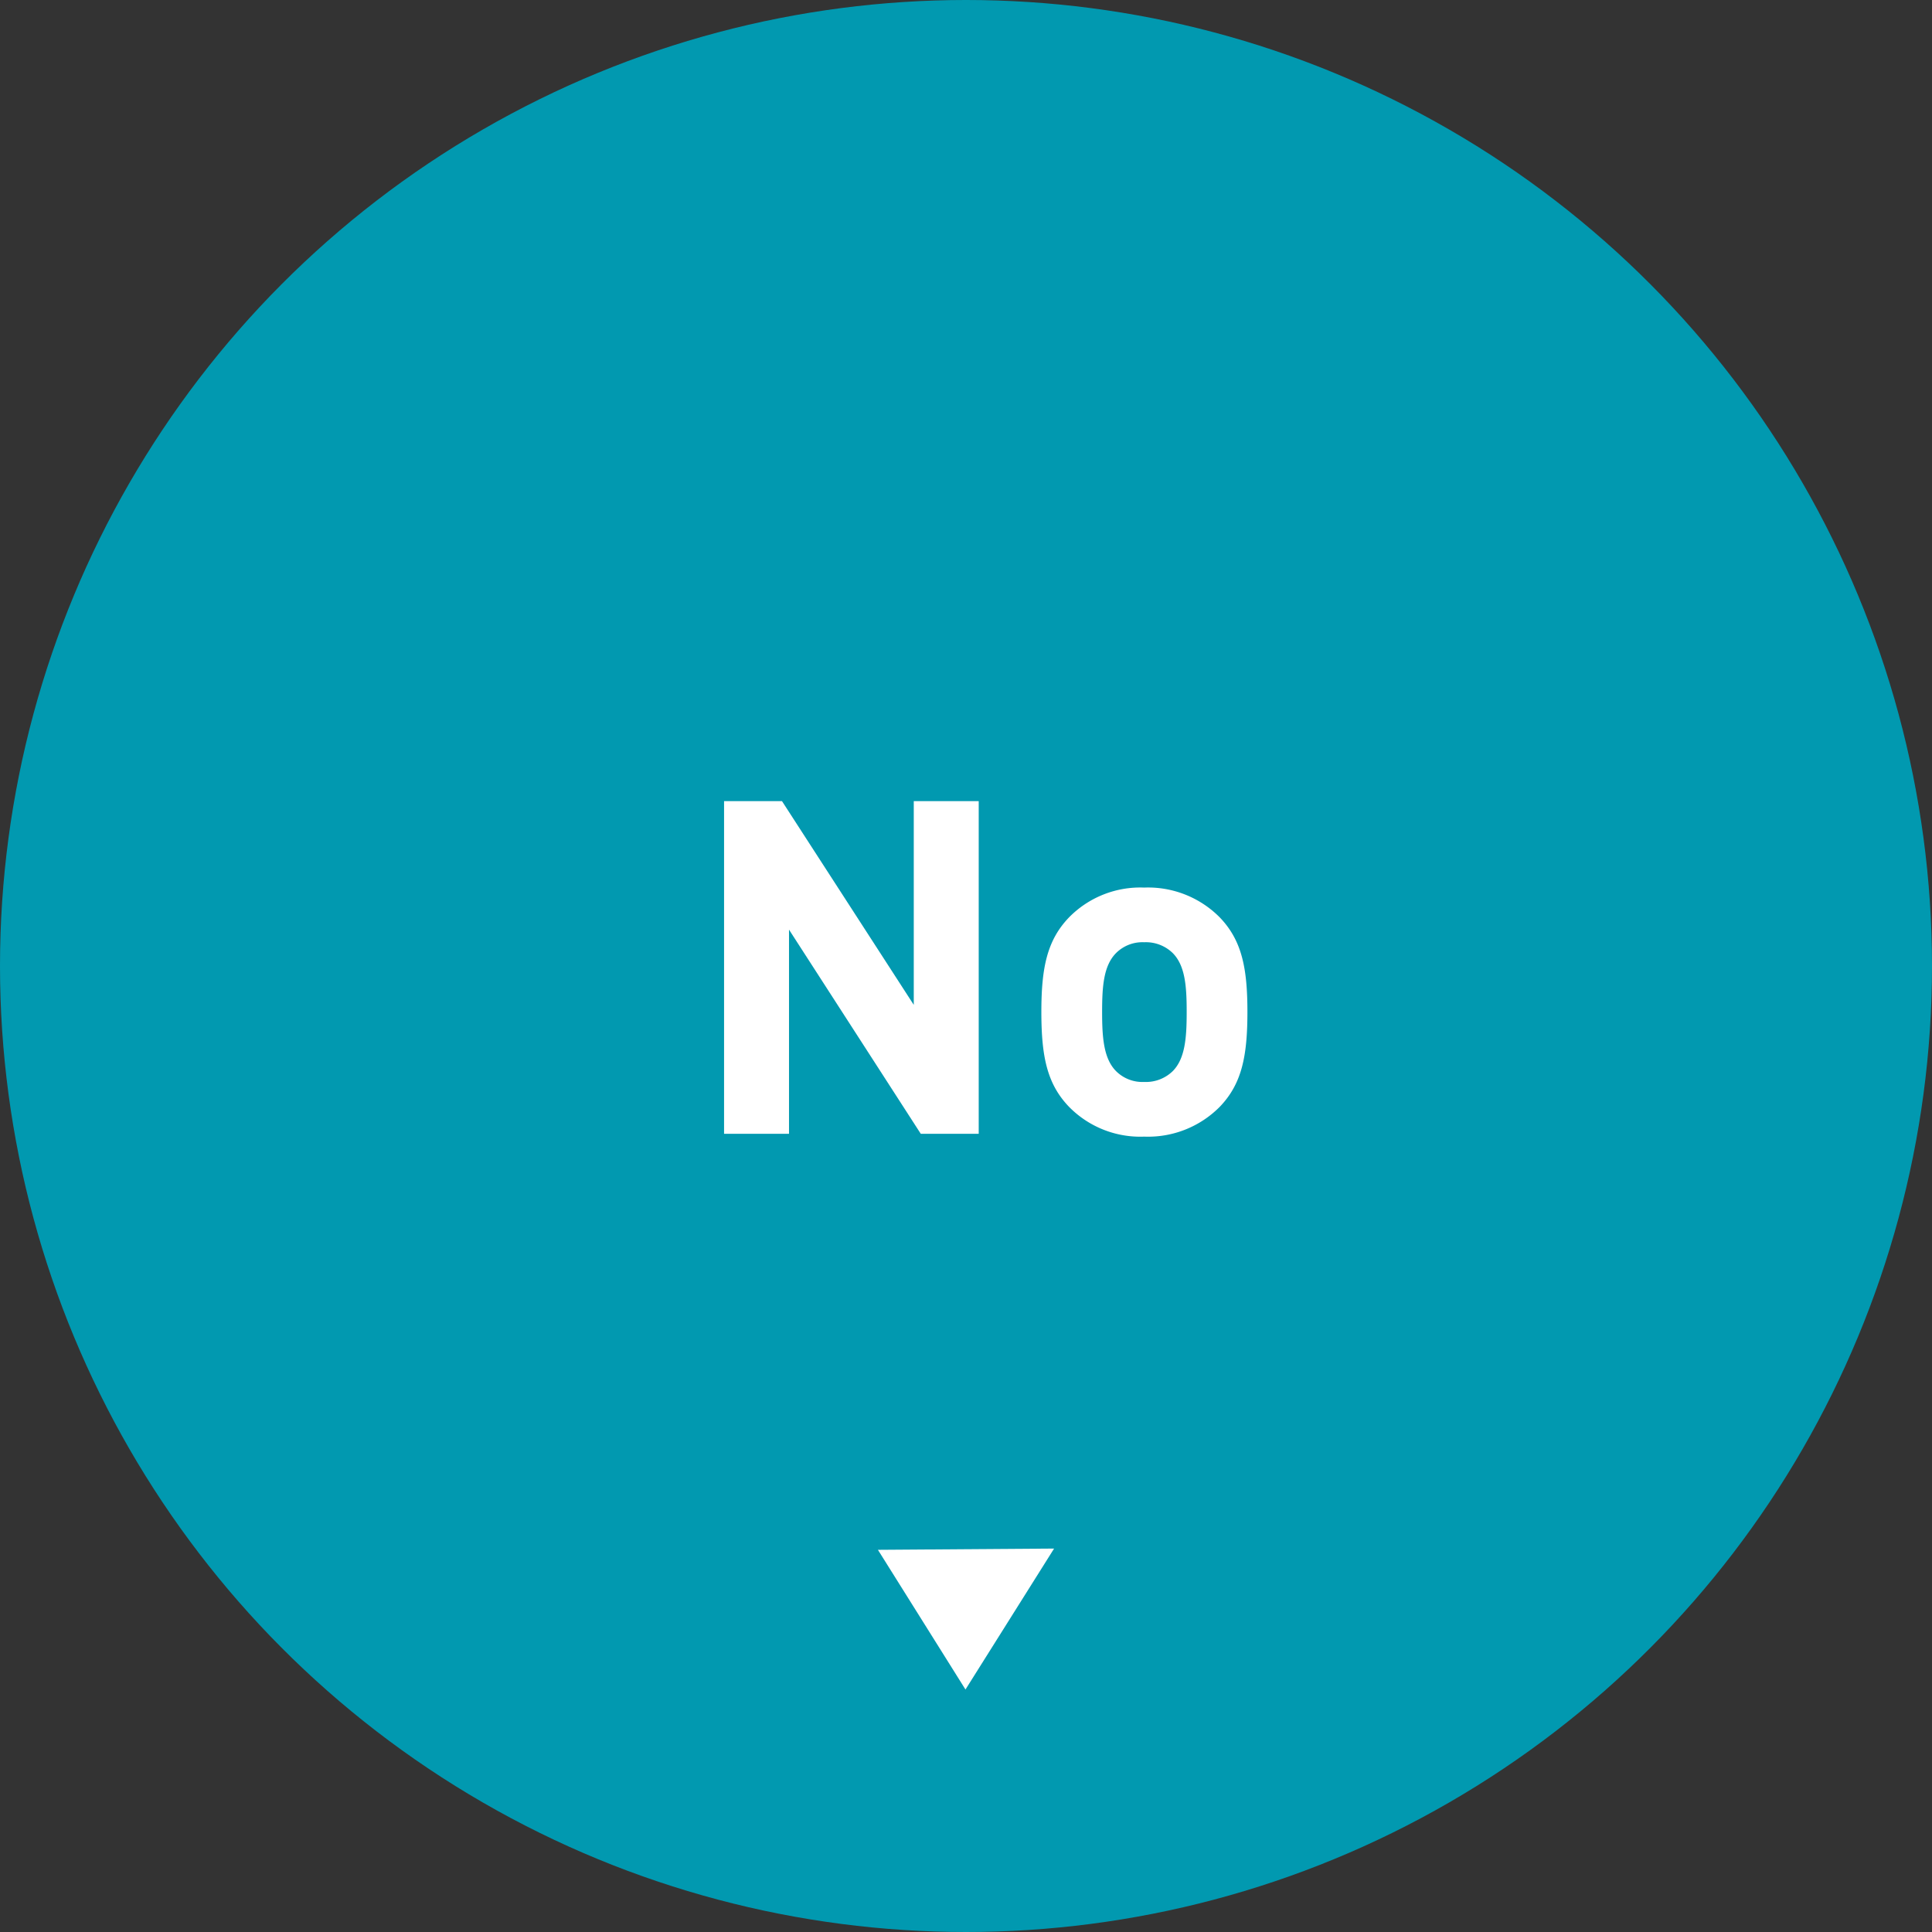
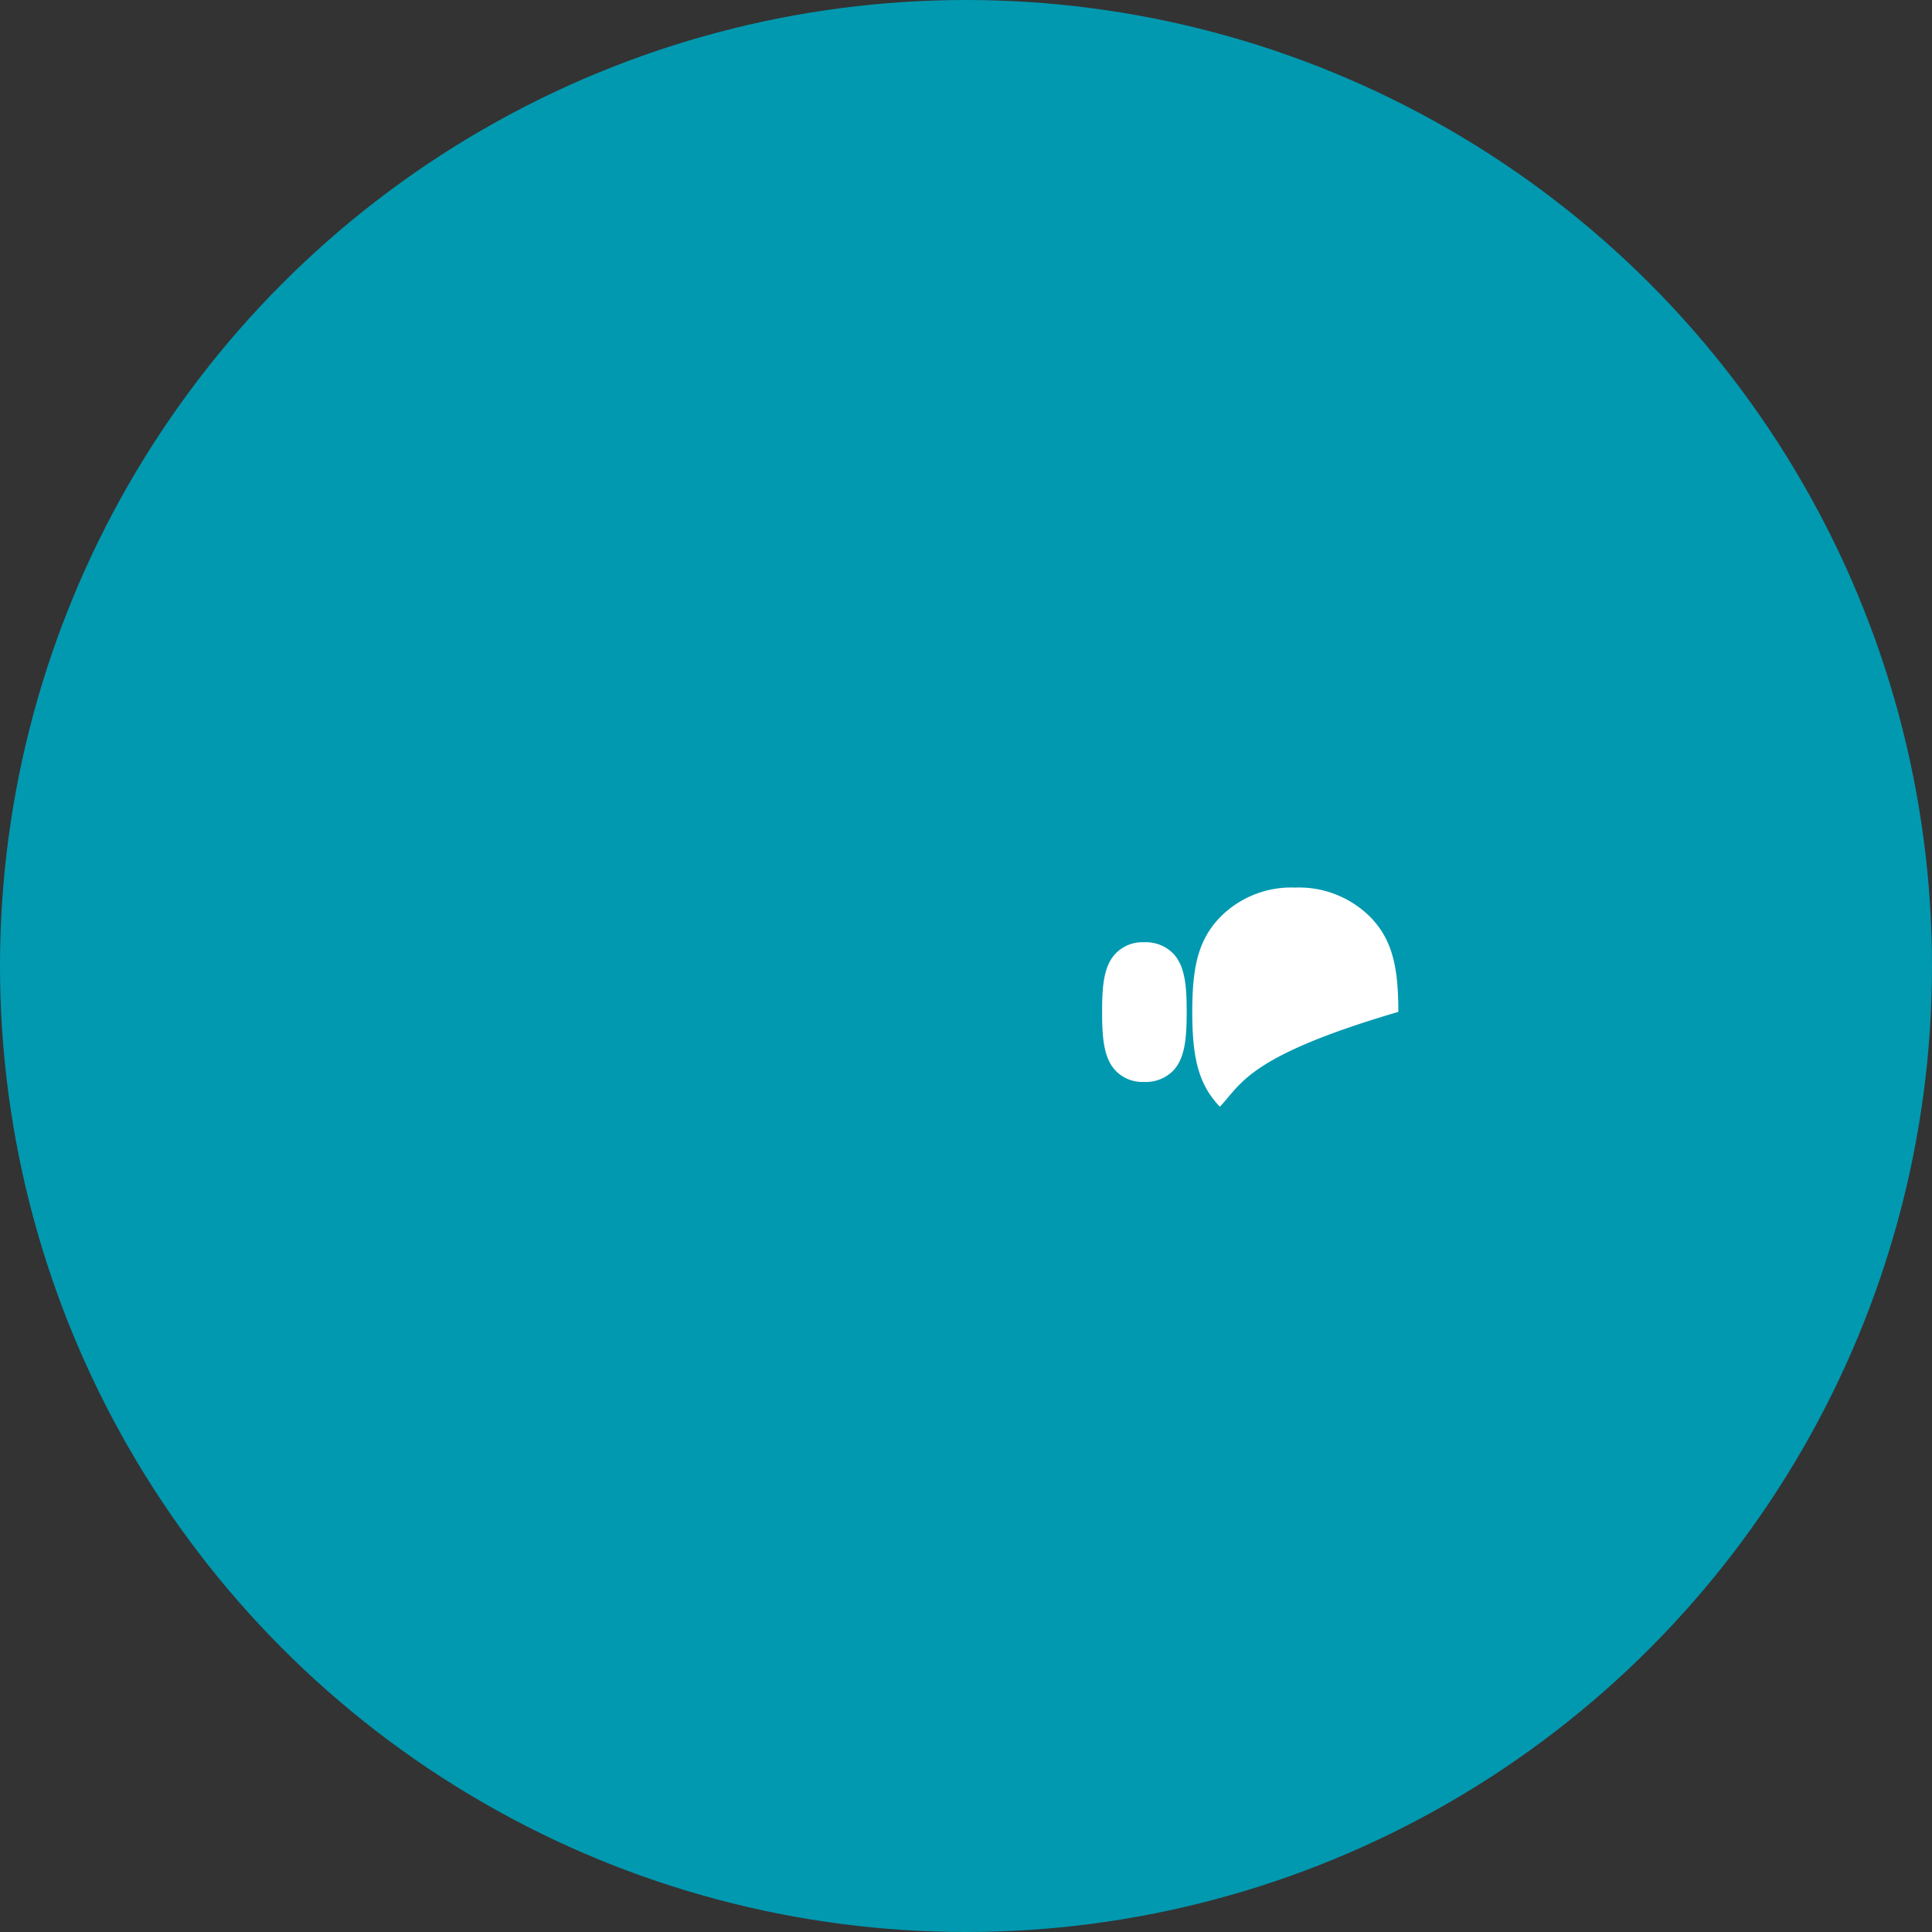
<svg xmlns="http://www.w3.org/2000/svg" width="165.376" height="165.376" viewBox="0 0 165.376 165.376">
  <rect x="0" y="0" width="165.376" height="165.376" fill="#333333" stroke="none" />
  <defs>
    <style>.cls-1{fill:#0199b0;}.cls-2{fill:#fff;}</style>
  </defs>
  <title>job-2-no</title>
  <g id="レイヤー_2" data-name="レイヤー 2">
    <g id="design">
      <circle class="cls-1" cx="82.688" cy="82.688" r="82.688" />
-       <path class="cls-2" d="M78.817,97.052,67.538,79.575v17.477H61.979V68.577h4.959L78.217,86.014V68.577H83.776V97.052Z" />
-       <path class="cls-2" d="M104.417,94.733a8.636,8.636,0,0,1-6.479,2.56,8.538,8.538,0,0,1-6.439-2.56c-1.88-1.96-2.36-4.319-2.36-8.119,0-3.759.48-6.119,2.36-8.079a8.538,8.538,0,0,1,6.439-2.56,8.636,8.636,0,0,1,6.479,2.56c1.88,1.96,2.36,4.319,2.36,8.079C106.777,90.414,106.297,92.773,104.417,94.733Zm-4.039-13.158a3.287,3.287,0,0,0-2.439-.92,3.193,3.193,0,0,0-2.4.92c-1.08,1.08-1.2,2.879-1.2,5.039s.12,3.999,1.2,5.079a3.194,3.194,0,0,0,2.4.92,3.288,3.288,0,0,0,2.439-.92c1.08-1.08,1.2-2.919,1.2-5.079S101.457,82.655,100.378,81.575Z" />
-       <polygon class="cls-2" points="82.643 144.619 75.149 132.662 90.228 132.555 82.643 144.619" />
+       <path class="cls-2" d="M104.417,94.733c-1.88-1.96-2.36-4.319-2.36-8.119,0-3.759.48-6.119,2.36-8.079a8.538,8.538,0,0,1,6.439-2.56,8.636,8.636,0,0,1,6.479,2.56c1.88,1.96,2.36,4.319,2.36,8.079C106.777,90.414,106.297,92.773,104.417,94.733Zm-4.039-13.158a3.287,3.287,0,0,0-2.439-.92,3.193,3.193,0,0,0-2.4.92c-1.08,1.08-1.2,2.879-1.2,5.039s.12,3.999,1.2,5.079a3.194,3.194,0,0,0,2.4.92,3.288,3.288,0,0,0,2.439-.92c1.08-1.08,1.2-2.919,1.2-5.079S101.457,82.655,100.378,81.575Z" />
    </g>
  </g>
</svg>